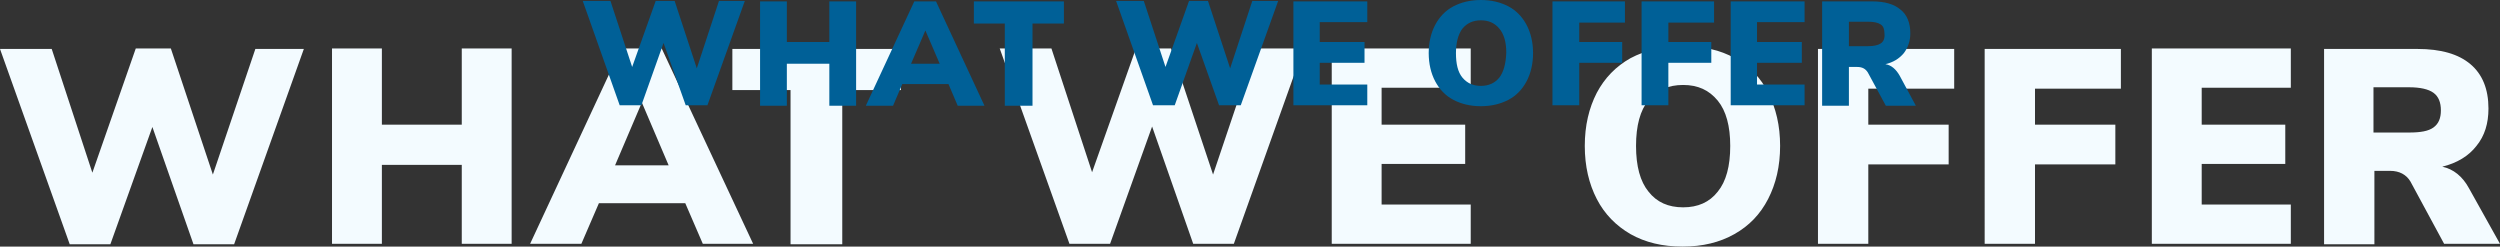
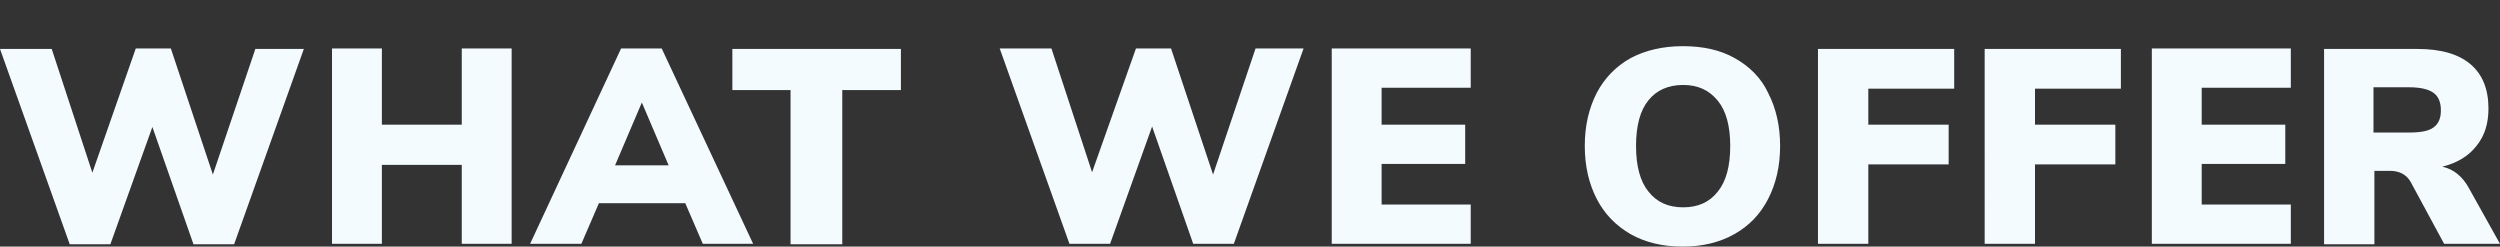
<svg xmlns="http://www.w3.org/2000/svg" version="1.1" id="Layer_1" x="0px" y="0px" viewBox="0 0 541.4 53.4" style="enable-background:new 0 0 541.4 53.4;" xml:space="preserve">
  <rect x="0" y="0" width="541.4" height="53.4" fill="#333333" stroke="none" />
  <style type="text/css">
	.st0{fill-rule:evenodd;clip-rule:evenodd;fill:#F3FBFF;}
	.st1{fill-rule:evenodd;clip-rule:evenodd;fill:#006097;}
</style>
  <g id="WHAT_WE_OFFER">
    <g>
      <path class="st0" d="M46.1,37.8l-9.1-27.3h-7.6L20,37.4l-8.8-26.8H0l15.1,42.3h8.8l9.1-25.4l8.9,25.4h8.8l15.1-42.3H55.3    L46.1,37.8z M100,27H82.7V10.5H71.9v42.3h10.8V35.7H100v17.1h10.8V10.5H100V27z M134.5,10.5l-19.7,42.3h11.1l3.8-8.8h18.7l3.8,8.8    h10.9l-19.8-42.3H134.5z M133.2,35.8l5.8-13.6l5.8,13.6H133.2z M158.5,19.5h12.7v33.4h11.2V19.5h12.7v-8.9h-36.5V19.5z     M262.7,37.8l-9.1-27.3H246l-9.5,26.8l-8.8-26.8h-11.2l15.1,42.3h8.8l9.1-25.4l8.9,25.4h8.8l15.1-42.3h-10.4L262.7,37.8z     M288.4,52.8h30.1v-8.5h-19.3v-8.8h18.1v-8.5h-18.1v-8h19.3v-8.5h-30.1V52.8z M375.7,12.6c-3.2-1.8-6.9-2.6-11.3-2.6    c-4.3,0-8.1,0.9-11.3,2.6c-3.2,1.8-5.6,4.3-7.3,7.5c-1.7,3.3-2.6,7.1-2.6,11.5c0,4.4,0.9,8.2,2.6,11.5c1.7,3.3,4.2,5.8,7.3,7.6    c3.2,1.8,6.9,2.7,11.3,2.7c4.3,0,8-0.9,11.2-2.7c3.2-1.8,5.6-4.3,7.3-7.6c1.7-3.3,2.6-7.1,2.6-11.5c0-4.4-0.9-8.2-2.6-11.5    C381.4,16.9,378.9,14.4,375.7,12.6z M372,41.5c-1.8,2.3-4.3,3.4-7.5,3.4c-3.2,0-5.7-1.1-7.5-3.4c-1.8-2.2-2.7-5.5-2.7-9.9    c0-4.4,0.9-7.7,2.7-9.9c1.8-2.2,4.3-3.3,7.5-3.3c3.2,0,5.6,1.1,7.5,3.4c1.8,2.2,2.7,5.5,2.7,9.8C374.7,36,373.8,39.3,372,41.5z     M393.7,52.8h10.9V35.6h17.4V27h-17.4v-7.8h18.6v-8.6h-29.5V52.8z M429.8,52.8h10.9V35.6h17.4V27h-17.4v-7.8h18.6v-8.6h-29.5V52.8    z M466,52.8h30.1v-8.5h-19.3v-8.8h18.1v-8.5h-18.1v-8h19.3v-8.5H466V52.8z M534.7,40.8c-1.4-2.6-3.4-4.2-5.8-4.7    c3.2-0.8,5.7-2.3,7.4-4.5c1.8-2.2,2.6-4.9,2.6-8.1c0-4.2-1.3-7.4-3.9-9.6c-2.6-2.2-6.4-3.3-11.5-3.3h-20.2v42.3h10.9V37h3.4    c2,0,3.5,0.8,4.4,2.3l7.3,13.5h12.1L534.7,40.8z M527,27.6c-1.1,0.8-2.8,1.1-5.3,1.1h-7.7v-9.8h7.7c2.4,0,4.2,0.4,5.3,1.2    c1.1,0.8,1.6,2.1,1.6,3.8C528.6,25.6,528.1,26.8,527,27.6z" />
    </g>
  </g>
  <g id="WHAT_WE_OFFER_2_">
    <g>
-       <path class="st1" d="M150.9,14.8l-4.8-14.6H142l-5.1,14.3l-4.7-14.3h-6l8,22.6h4.7l4.8-13.5l4.8,13.5h4.7l8.1-22.6h-5.6    L150.9,14.8z M179.6,9.1h-9.2V0.3h-5.8v22.6h5.8v-9.1h9.2v9.1h5.8V0.3h-5.8V9.1z M198,0.3l-10.5,22.6h5.9l2-4.7h10l2,4.7h5.8    L202.7,0.3H198z M197.3,13.8l3.1-7.2l3.1,7.2H197.3z M210.8,5.1h6.8v17.8h6V5.1h6.8V0.3h-19.5V5.1z M266.4,14.8l-4.8-14.6h-4.1    l-5.1,14.3l-4.7-14.3h-6l8,22.6h4.7l4.8-13.5l4.8,13.5h4.7l8.1-22.6h-5.6L266.4,14.8z M280.1,22.8h16v-4.5h-10.3v-4.7h9.7V9.1    h-9.7V4.8h10.3V0.3h-16V22.8z M326.7,1.4C325,0.5,323,0,320.7,0s-4.3,0.5-6,1.4c-1.7,0.9-3,2.3-3.9,4c-0.9,1.7-1.4,3.8-1.4,6.1    c0,2.3,0.5,4.4,1.4,6.1c0.9,1.7,2.2,3.1,3.9,4c1.7,0.9,3.7,1.4,6,1.4c2.3,0,4.3-0.5,6-1.4c1.7-0.9,3-2.3,3.9-4    c0.9-1.7,1.4-3.8,1.4-6.1c0-2.3-0.5-4.4-1.4-6.1C329.7,3.7,328.4,2.3,326.7,1.4z M324.7,16.8c-1,1.2-2.3,1.8-4,1.8    c-1.7,0-3-0.6-4-1.8c-1-1.2-1.4-3-1.4-5.3c0-2.3,0.5-4.1,1.4-5.3c1-1.2,2.3-1.8,4-1.8c1.7,0,3,0.6,4,1.8c1,1.2,1.5,2.9,1.5,5.2    C326.1,13.9,325.6,15.6,324.7,16.8z M336.2,22.8h5.8v-9.2h9.3V9.1H342V4.9h9.9V0.3h-15.7V22.8z M355.5,22.8h5.8v-9.2h9.3V9.1h-9.3    V4.9h9.9V0.3h-15.7V22.8z M374.8,22.8h16v-4.5h-10.3v-4.7h9.7V9.1h-9.7V4.8h10.3V0.3h-16V22.8z M411.4,16.4    c-0.8-1.4-1.8-2.3-3.1-2.5c1.7-0.4,3-1.2,4-2.4c0.9-1.2,1.4-2.6,1.4-4.3c0-2.2-0.7-4-2.1-5.1c-1.4-1.2-3.4-1.8-6.2-1.8h-10.8v22.6    h5.8v-8.4h1.8c1.1,0,1.8,0.4,2.3,1.2l3.9,7.2h6.5L411.4,16.4z M407.3,9.4c-0.6,0.4-1.5,0.6-2.8,0.6h-4.1V4.7h4.1    c1.3,0,2.2,0.2,2.8,0.6c0.6,0.4,0.8,1.1,0.8,2C408.2,8.3,407.9,9,407.3,9.4z" />
-     </g>
+       </g>
  </g>
</svg>